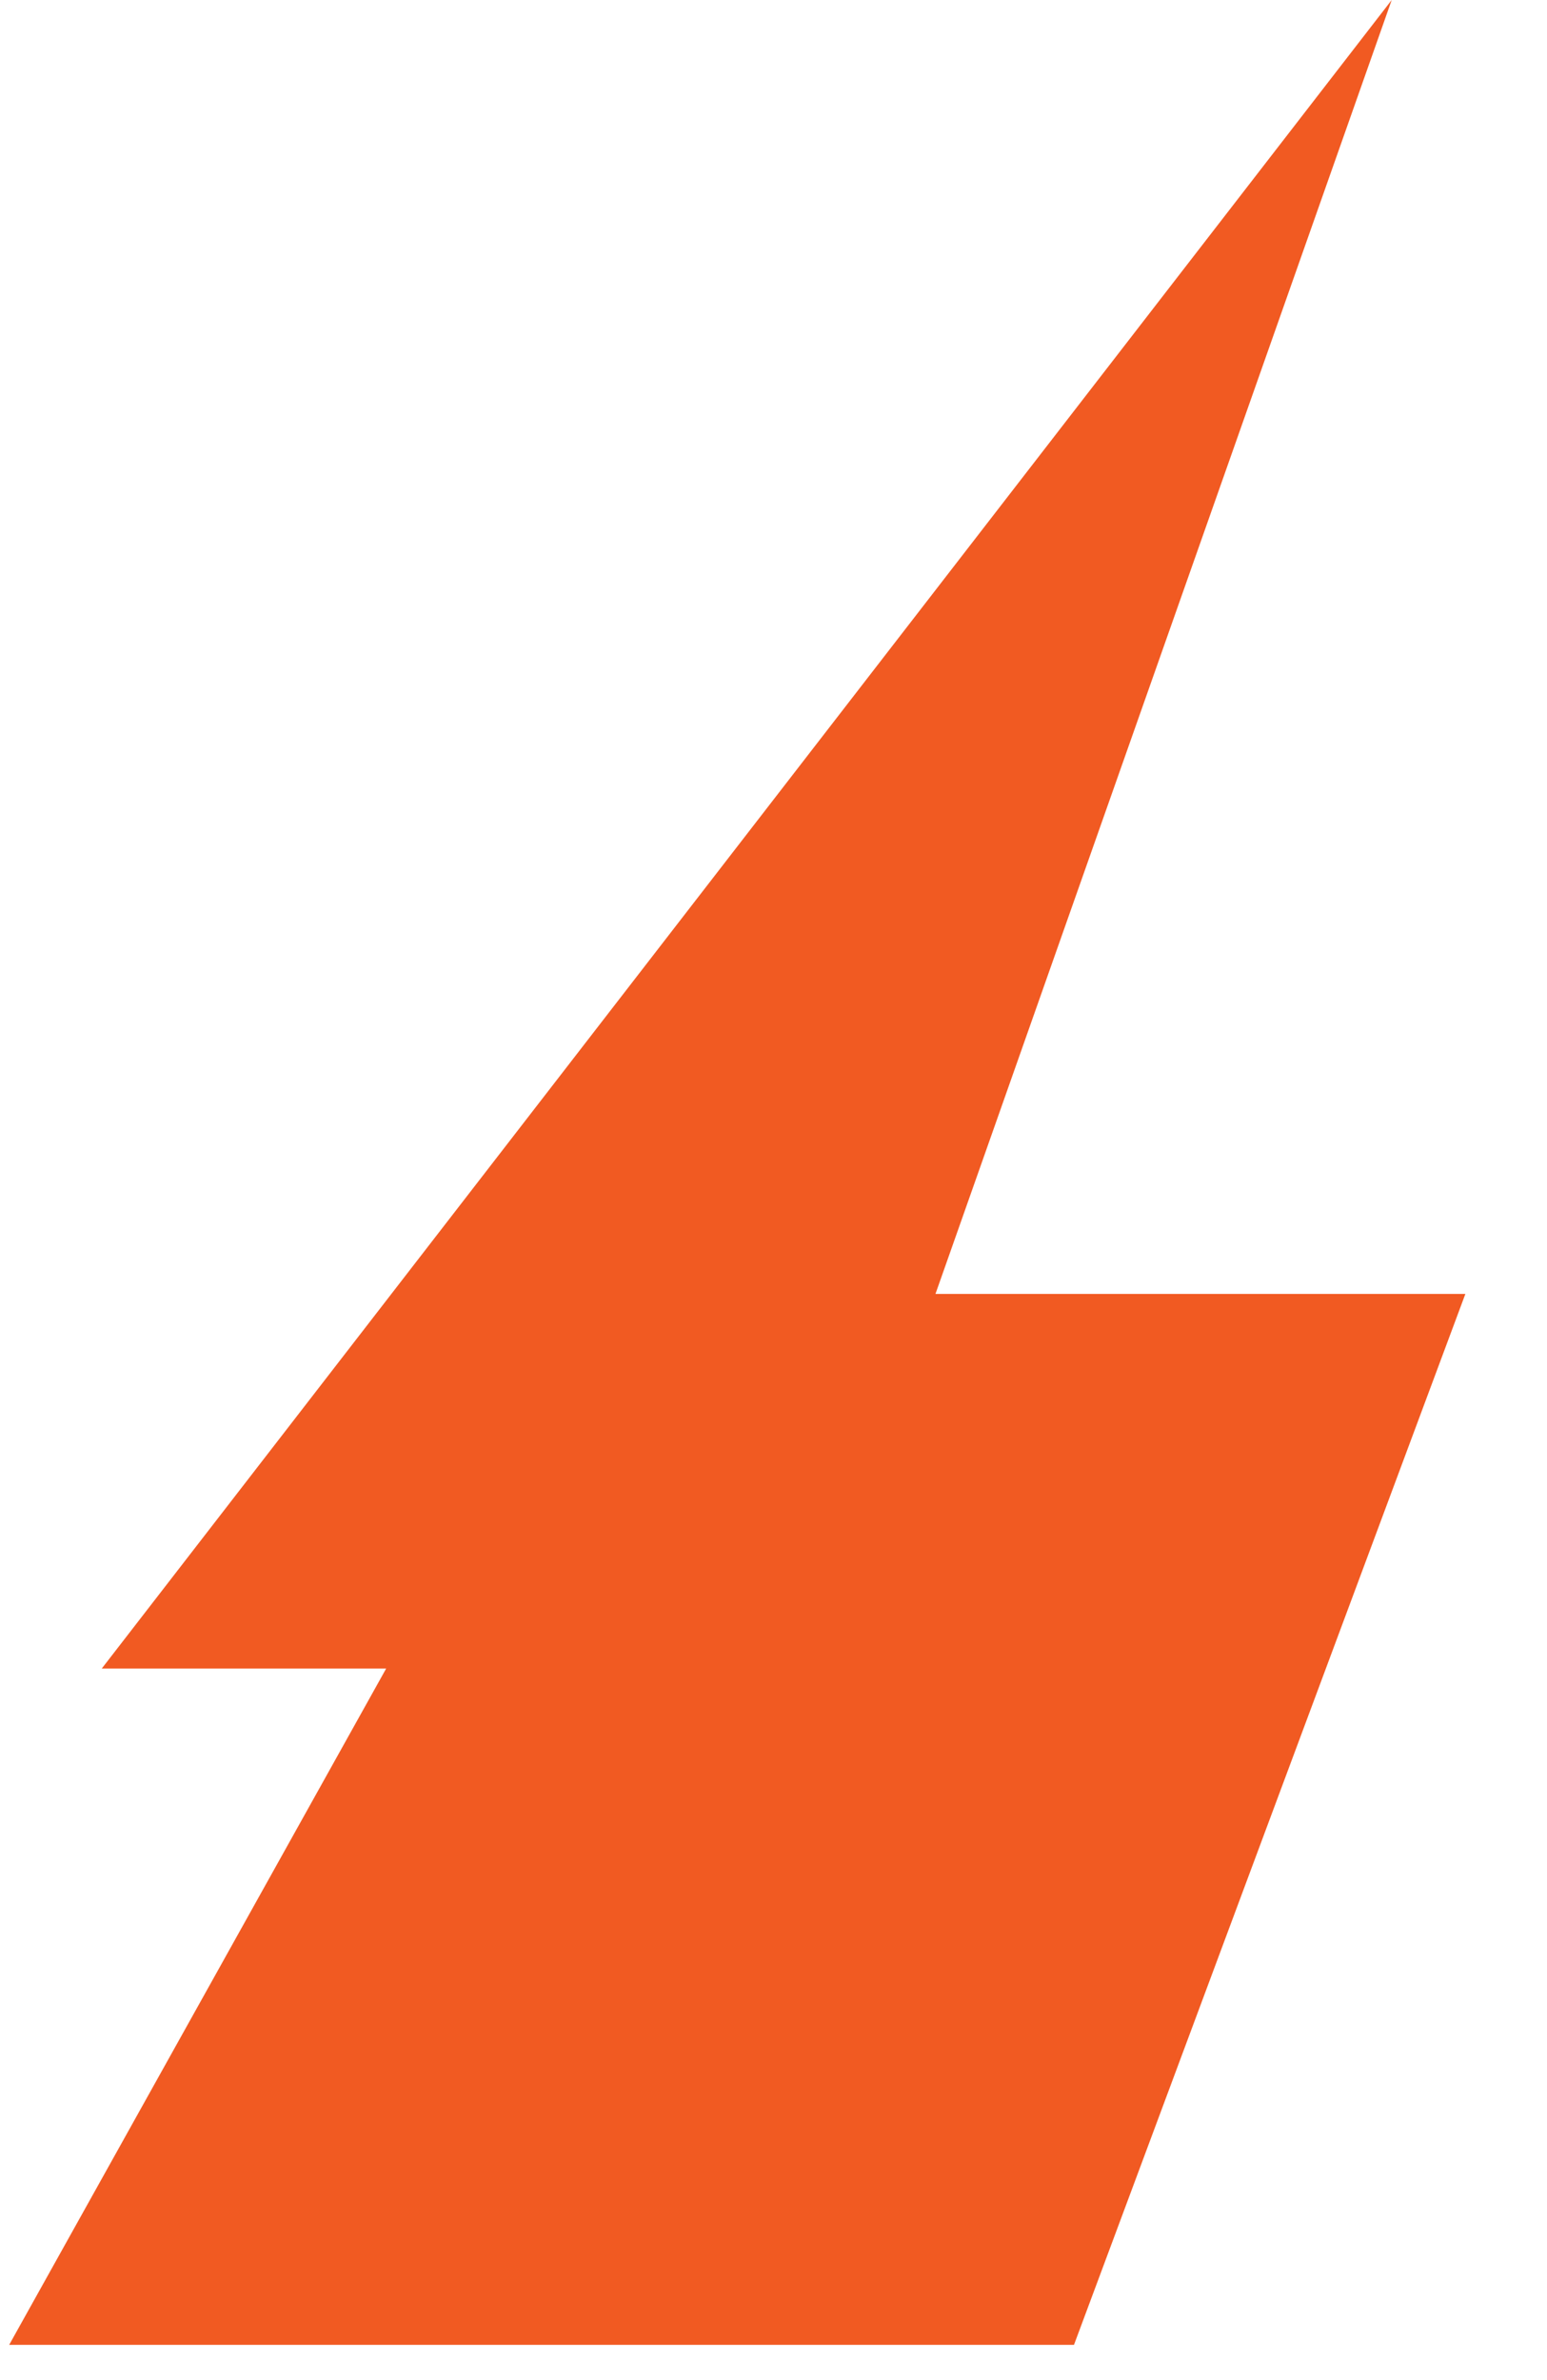
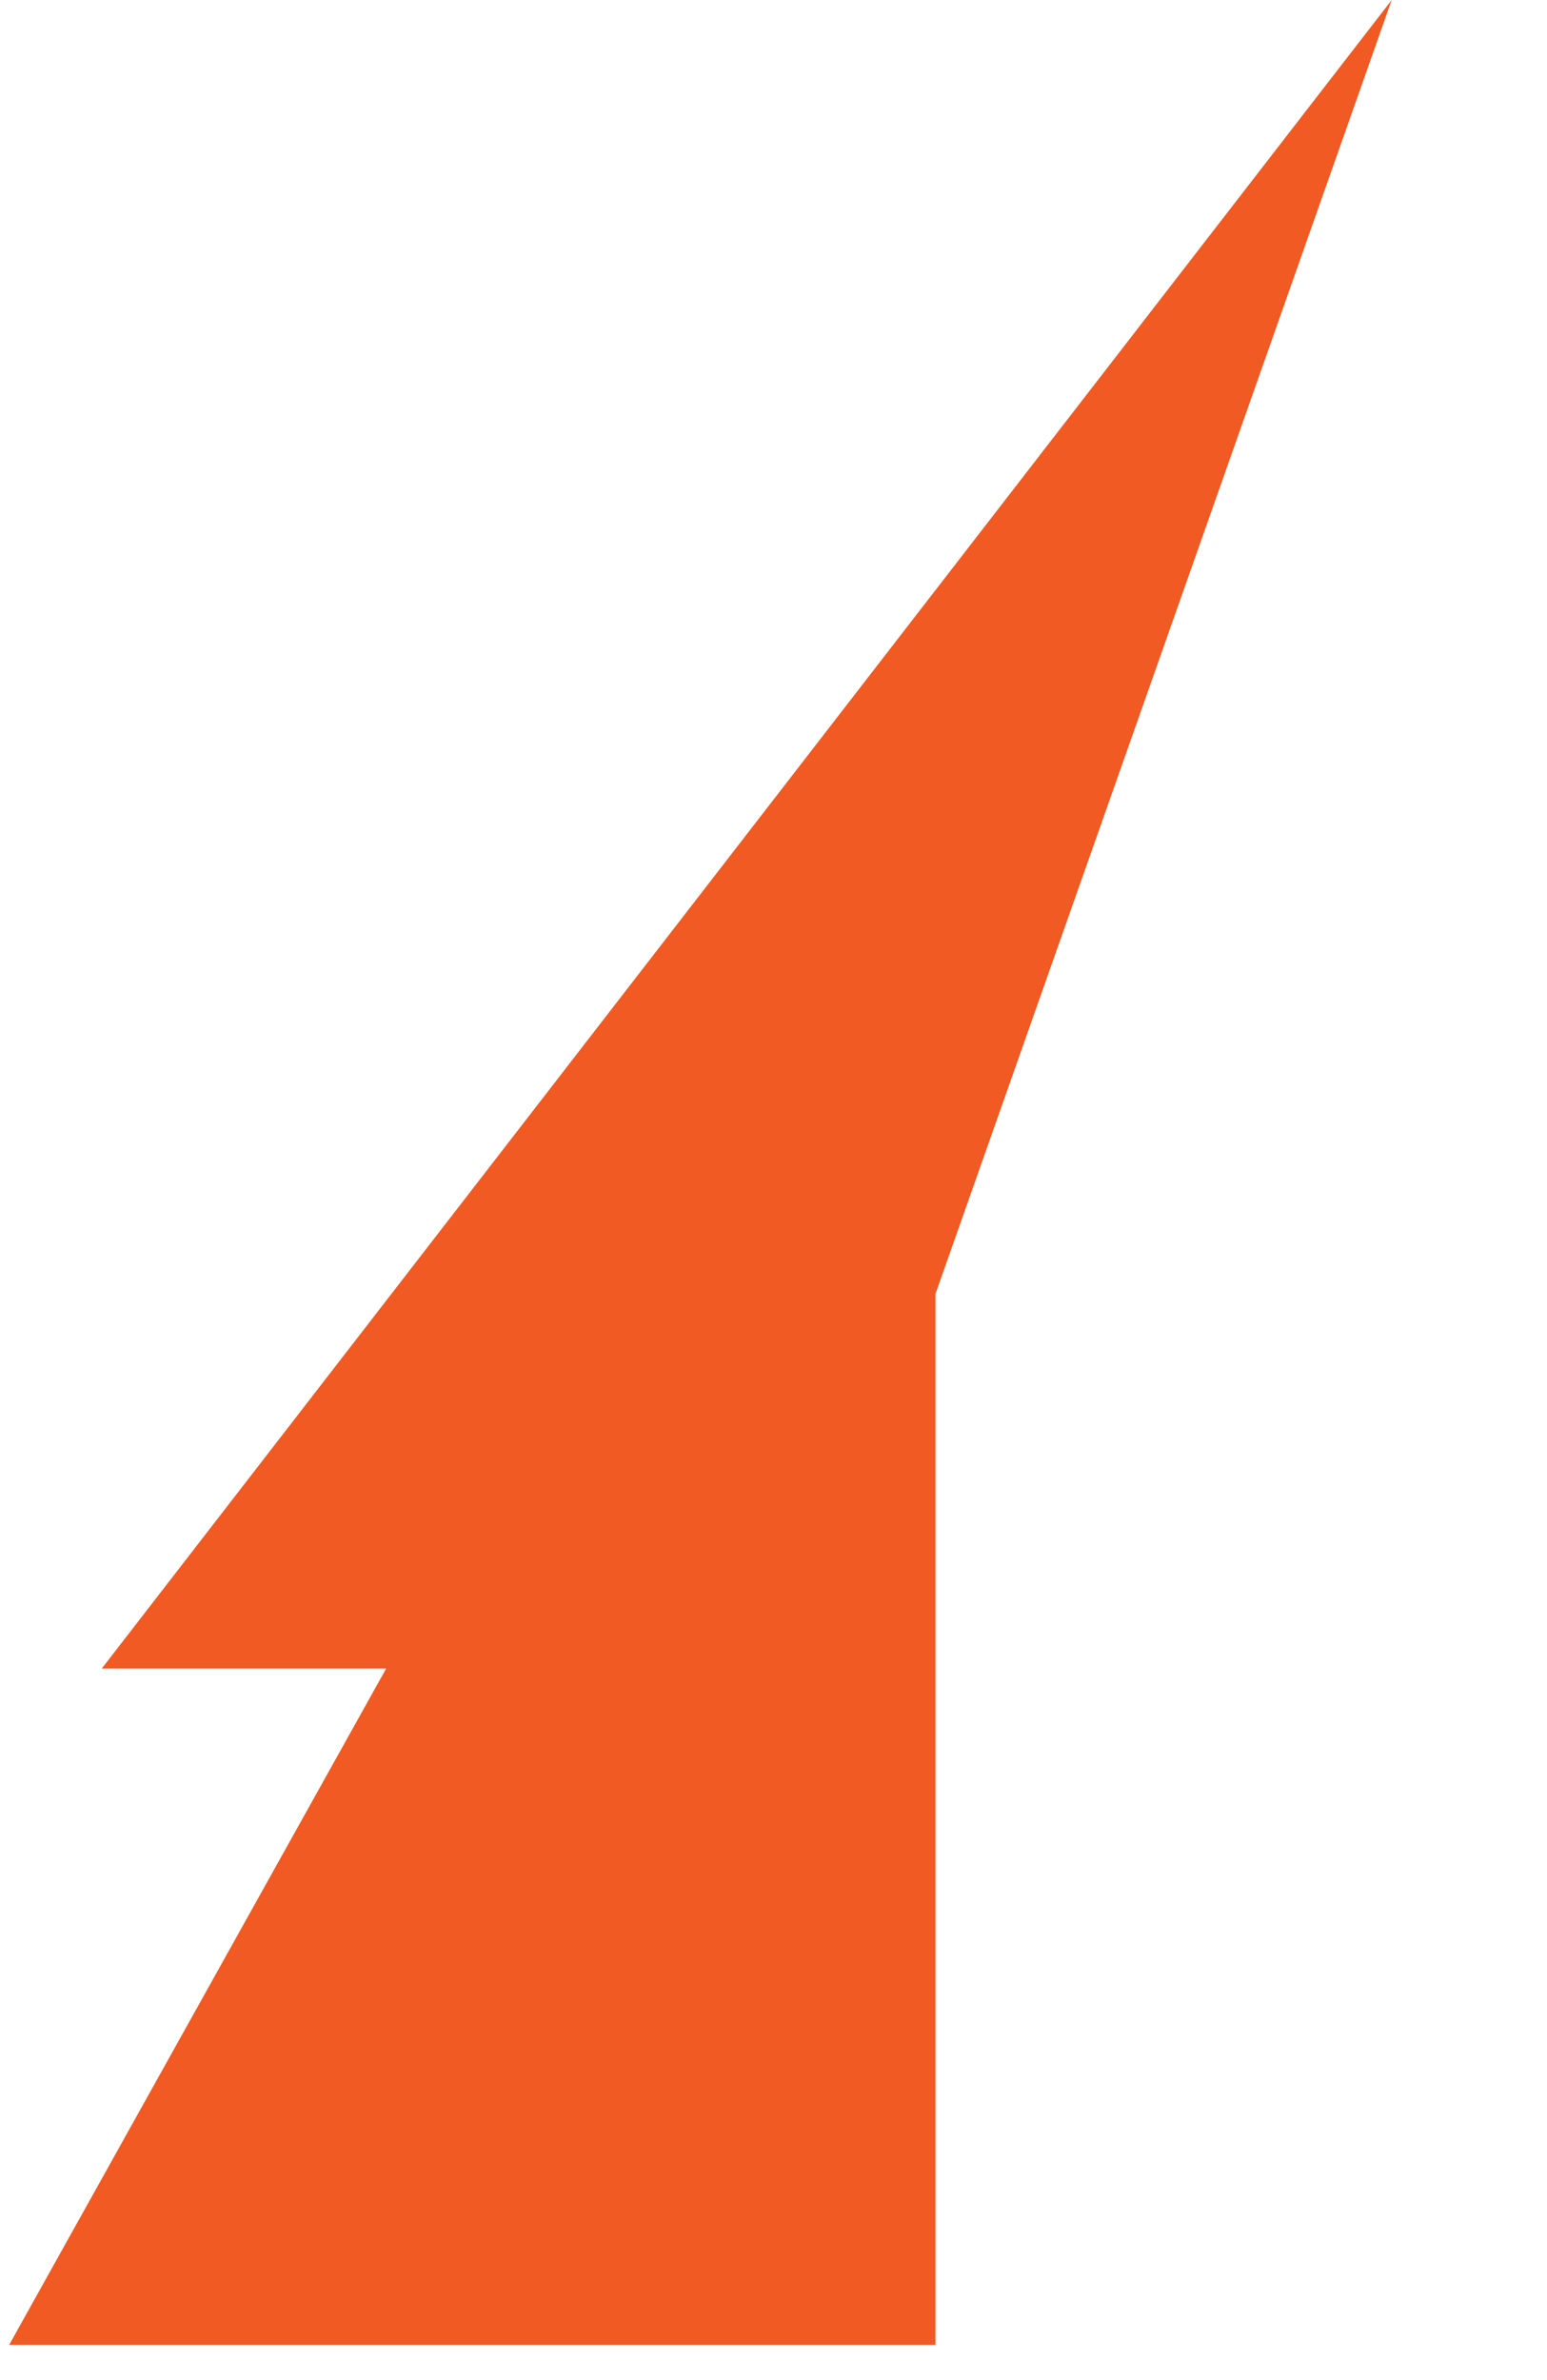
<svg xmlns="http://www.w3.org/2000/svg" width="13" height="20" viewBox="0 0 13 20" fill="none">
-   <path d="M7.861 10.873L11.695 0L0.855 14.021H3.245L0.077 19.704H9.025L12.314 10.873H7.861Z" fill="#F15A22" />
+   <path d="M7.861 10.873L11.695 0L0.855 14.021H3.245L0.077 19.704H9.025H7.861Z" fill="#F15A22" />
</svg>